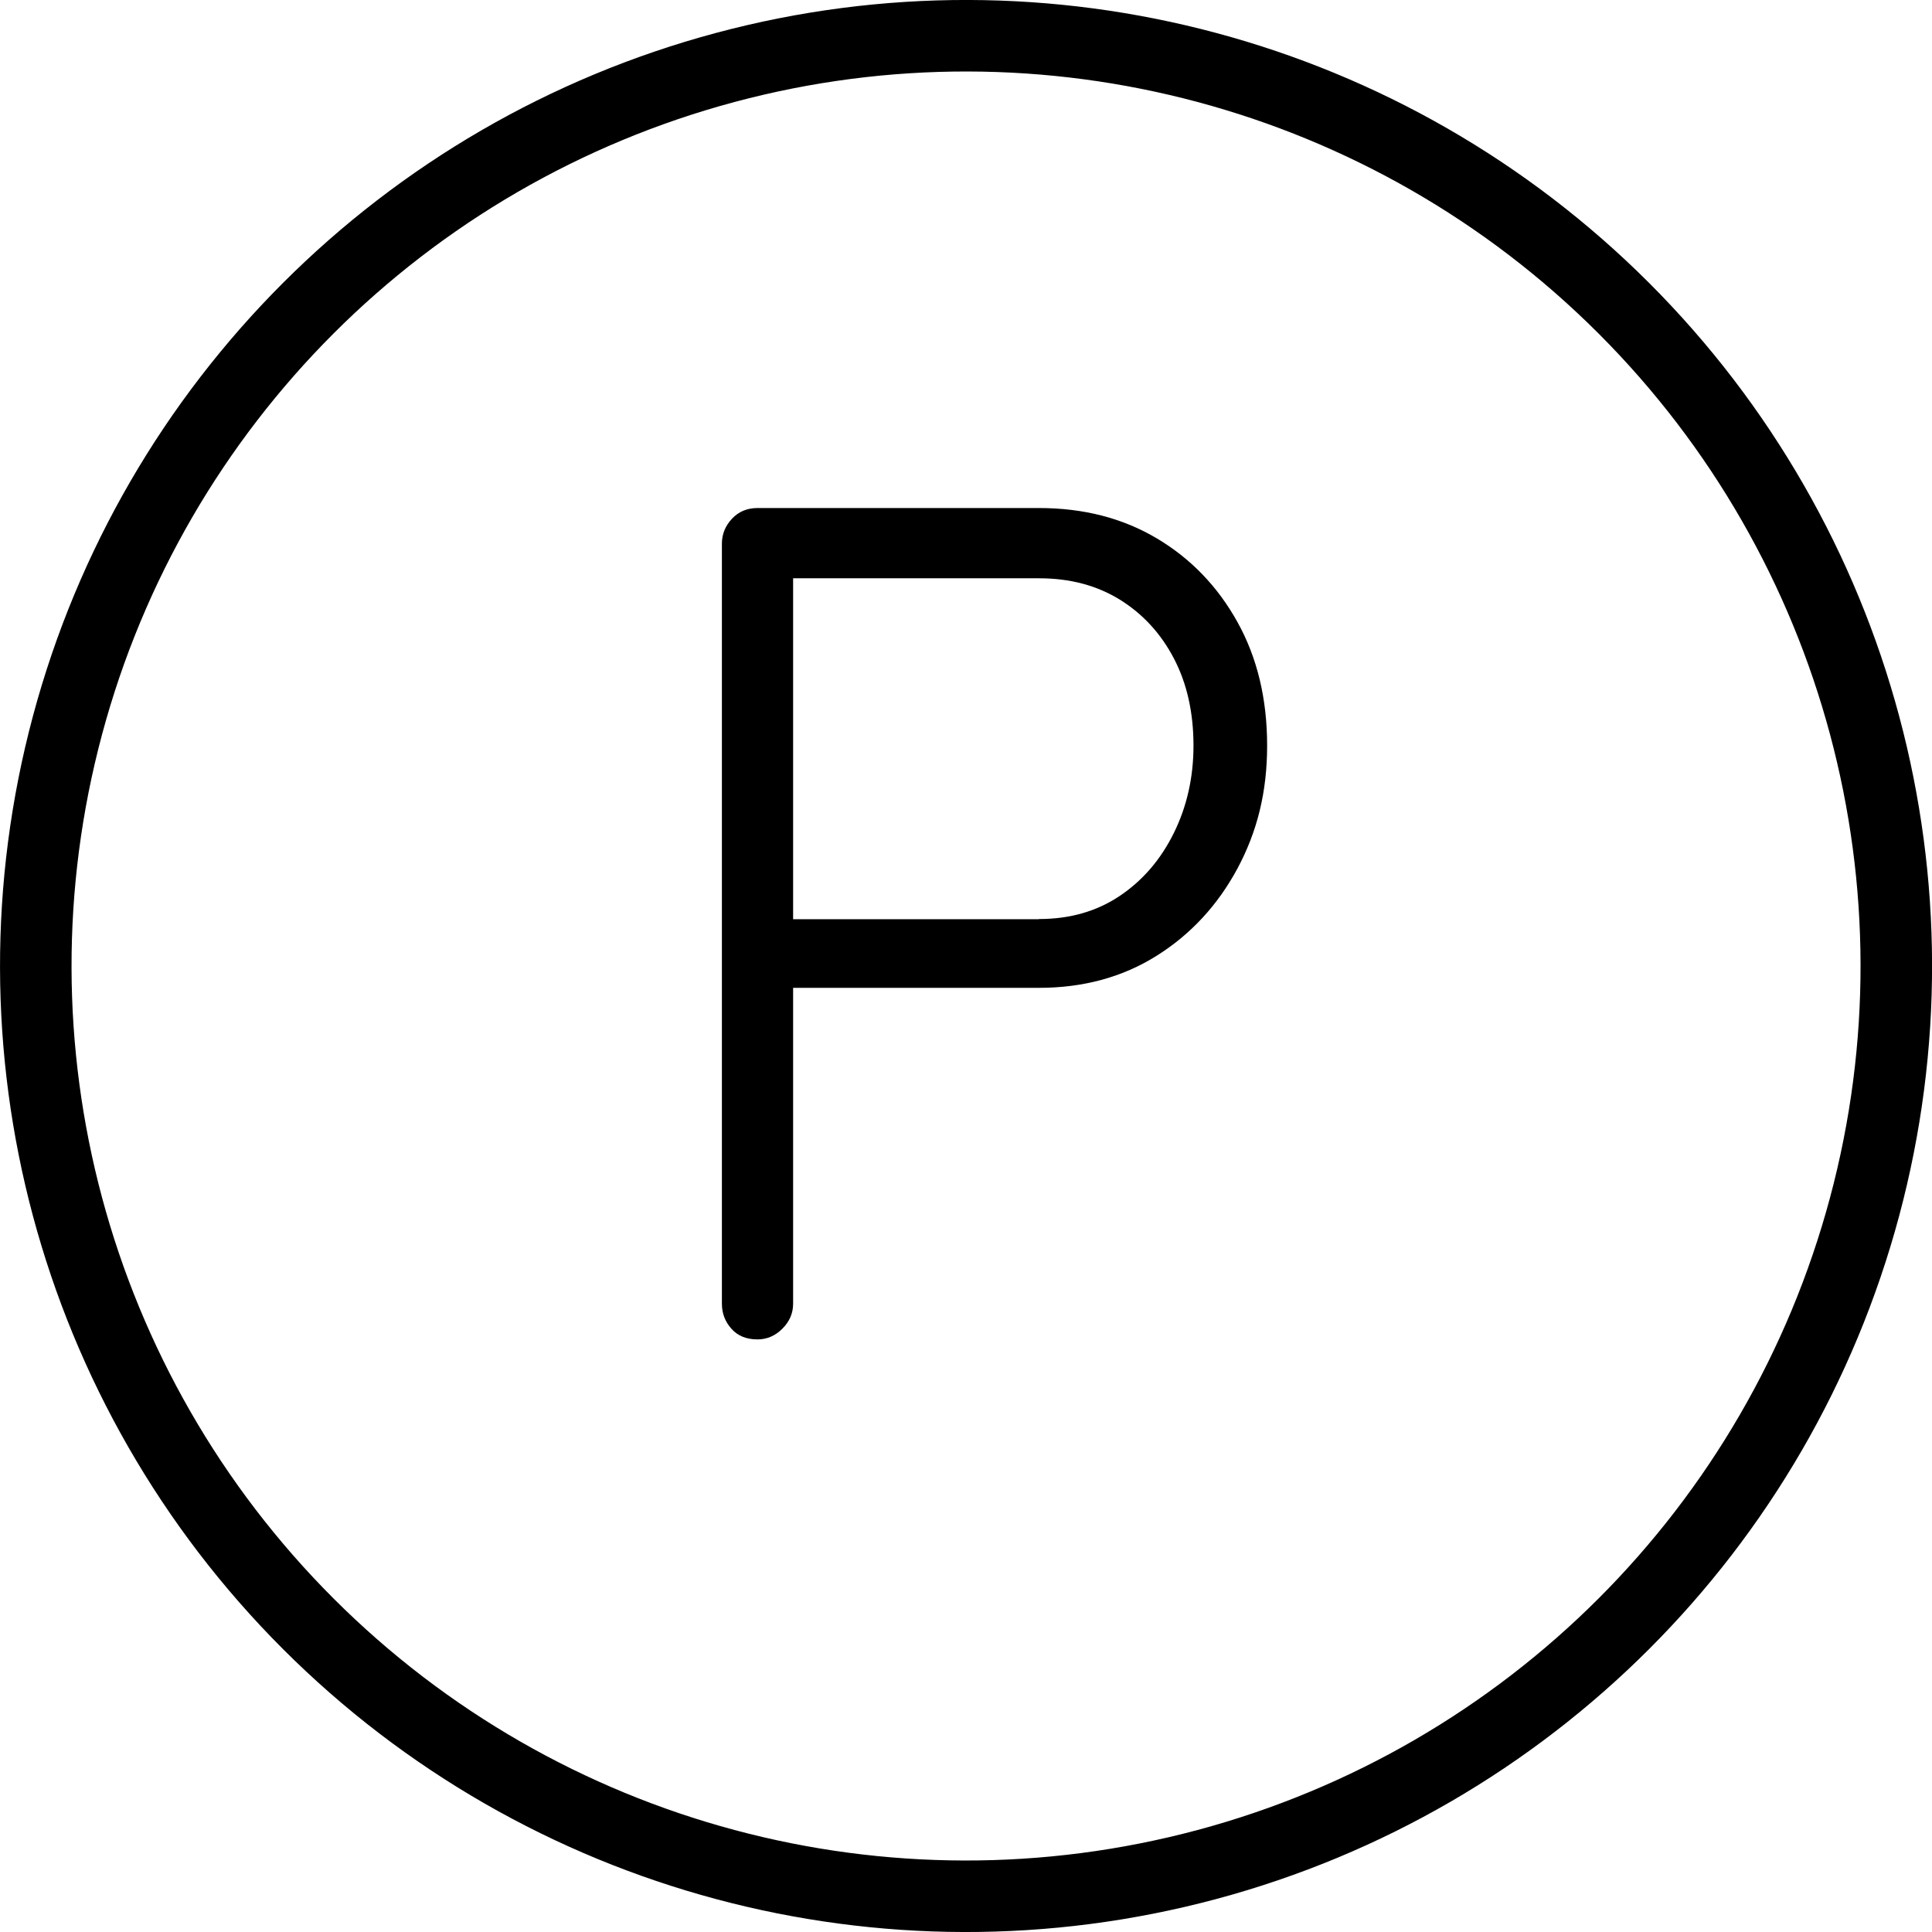
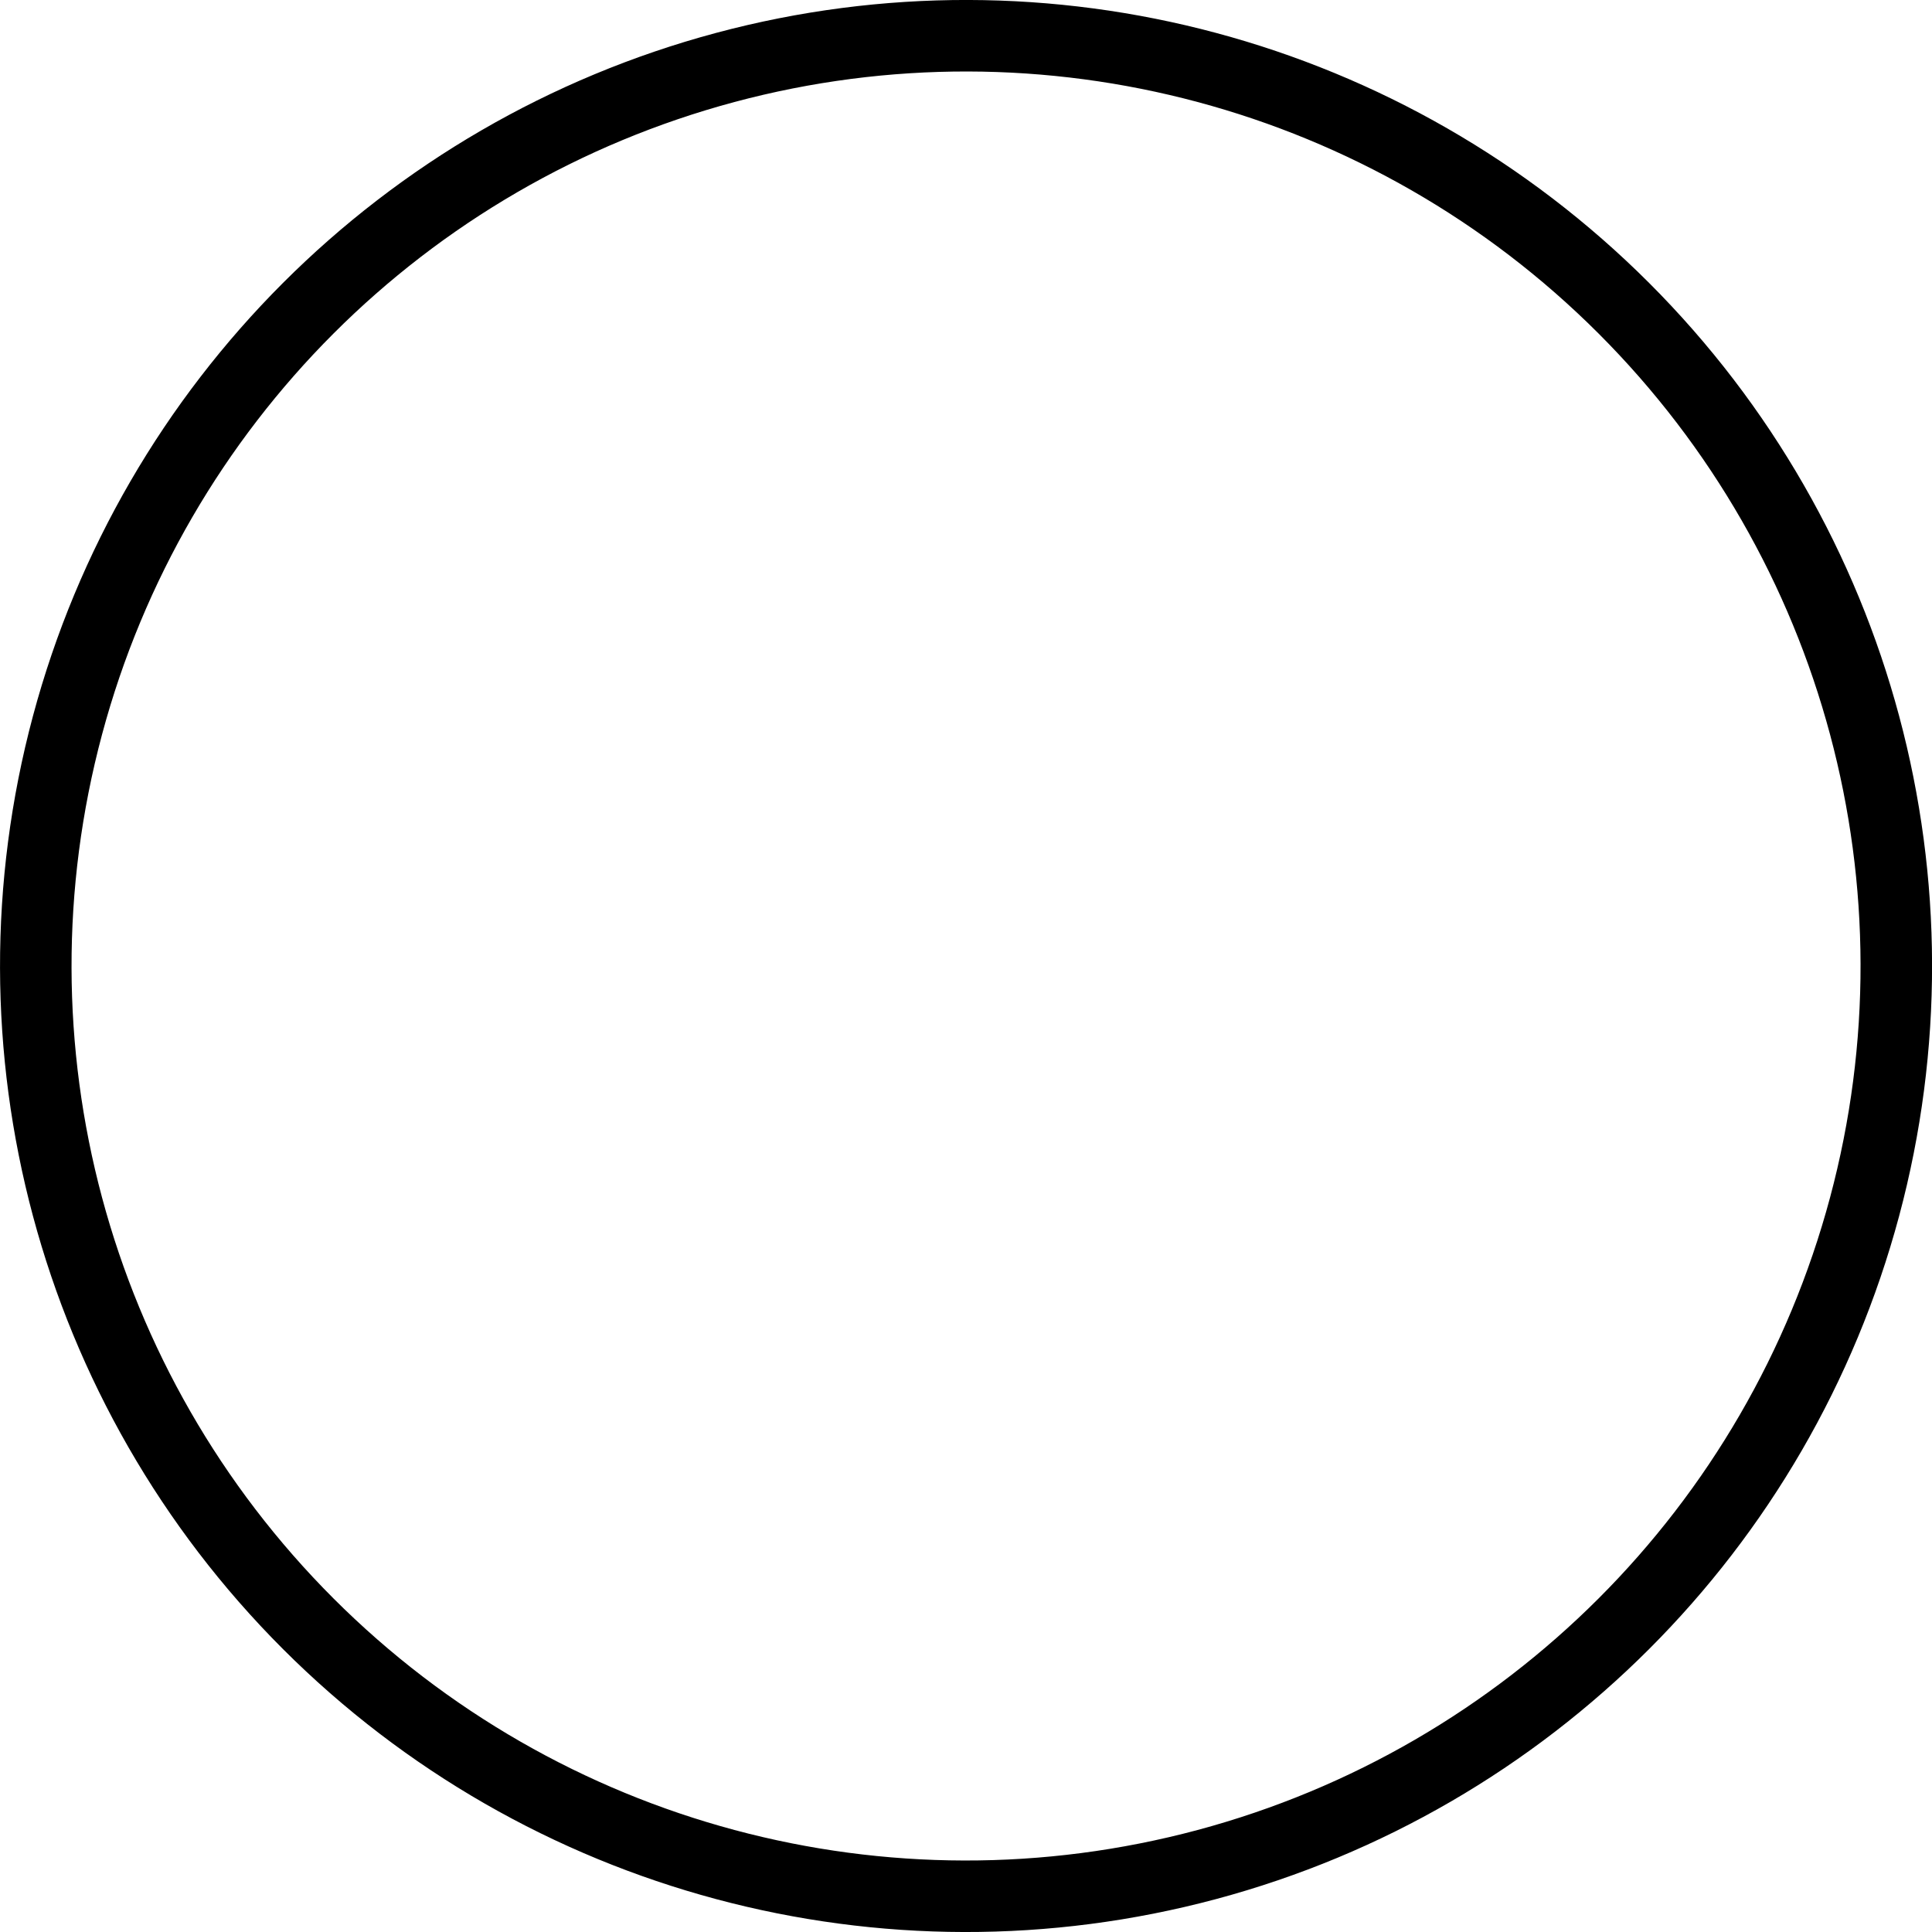
<svg xmlns="http://www.w3.org/2000/svg" id="Ebene_2" data-name="Ebene 2" viewBox="0 0 199.92 199.92">
  <defs>
    <style>
      .cls-1 {
        fill: none;
        stroke: #000;
        stroke-linecap: round;
        stroke-linejoin: round;
        stroke-width: 7.4px;
      }
    </style>
  </defs>
  <g id="Icons">
    <g>
-       <path d="M107.52,52.57c4.59,0,8.64,1.04,12.17,3.13,3.52,2.09,6.31,4.98,8.36,8.67,2.05,3.69,3.07,7.95,3.07,12.78s-1.03,8.91-3.07,12.72c-2.05,3.81-4.84,6.82-8.36,9.03-3.52,2.21-7.58,3.32-12.17,3.32h-26.06l.61-1.11v33.8c0,.98-.37,1.84-1.11,2.58s-1.6,1.11-2.58,1.11c-1.15,0-2.05-.37-2.7-1.11-.66-.74-.98-1.6-.98-2.58V56.26c0-.98.35-1.84,1.04-2.58.69-.74,1.58-1.11,2.64-1.11h29.13ZM107.52,95.1c3.2,0,5.98-.8,8.36-2.4,2.38-1.6,4.24-3.77,5.59-6.51,1.35-2.74,2.03-5.76,2.03-9.03,0-3.44-.68-6.45-2.03-9.03-1.35-2.58-3.22-4.61-5.59-6.08-2.38-1.47-5.16-2.21-8.36-2.21h-26.06l.61-.98v37l-.74-.74h26.18Z" />
      <circle class="cls-1" cx="99.96" cy="99.96" r="96.26" transform="translate(-41.4 99.96) rotate(-45)" />
    </g>
  </g>
</svg>